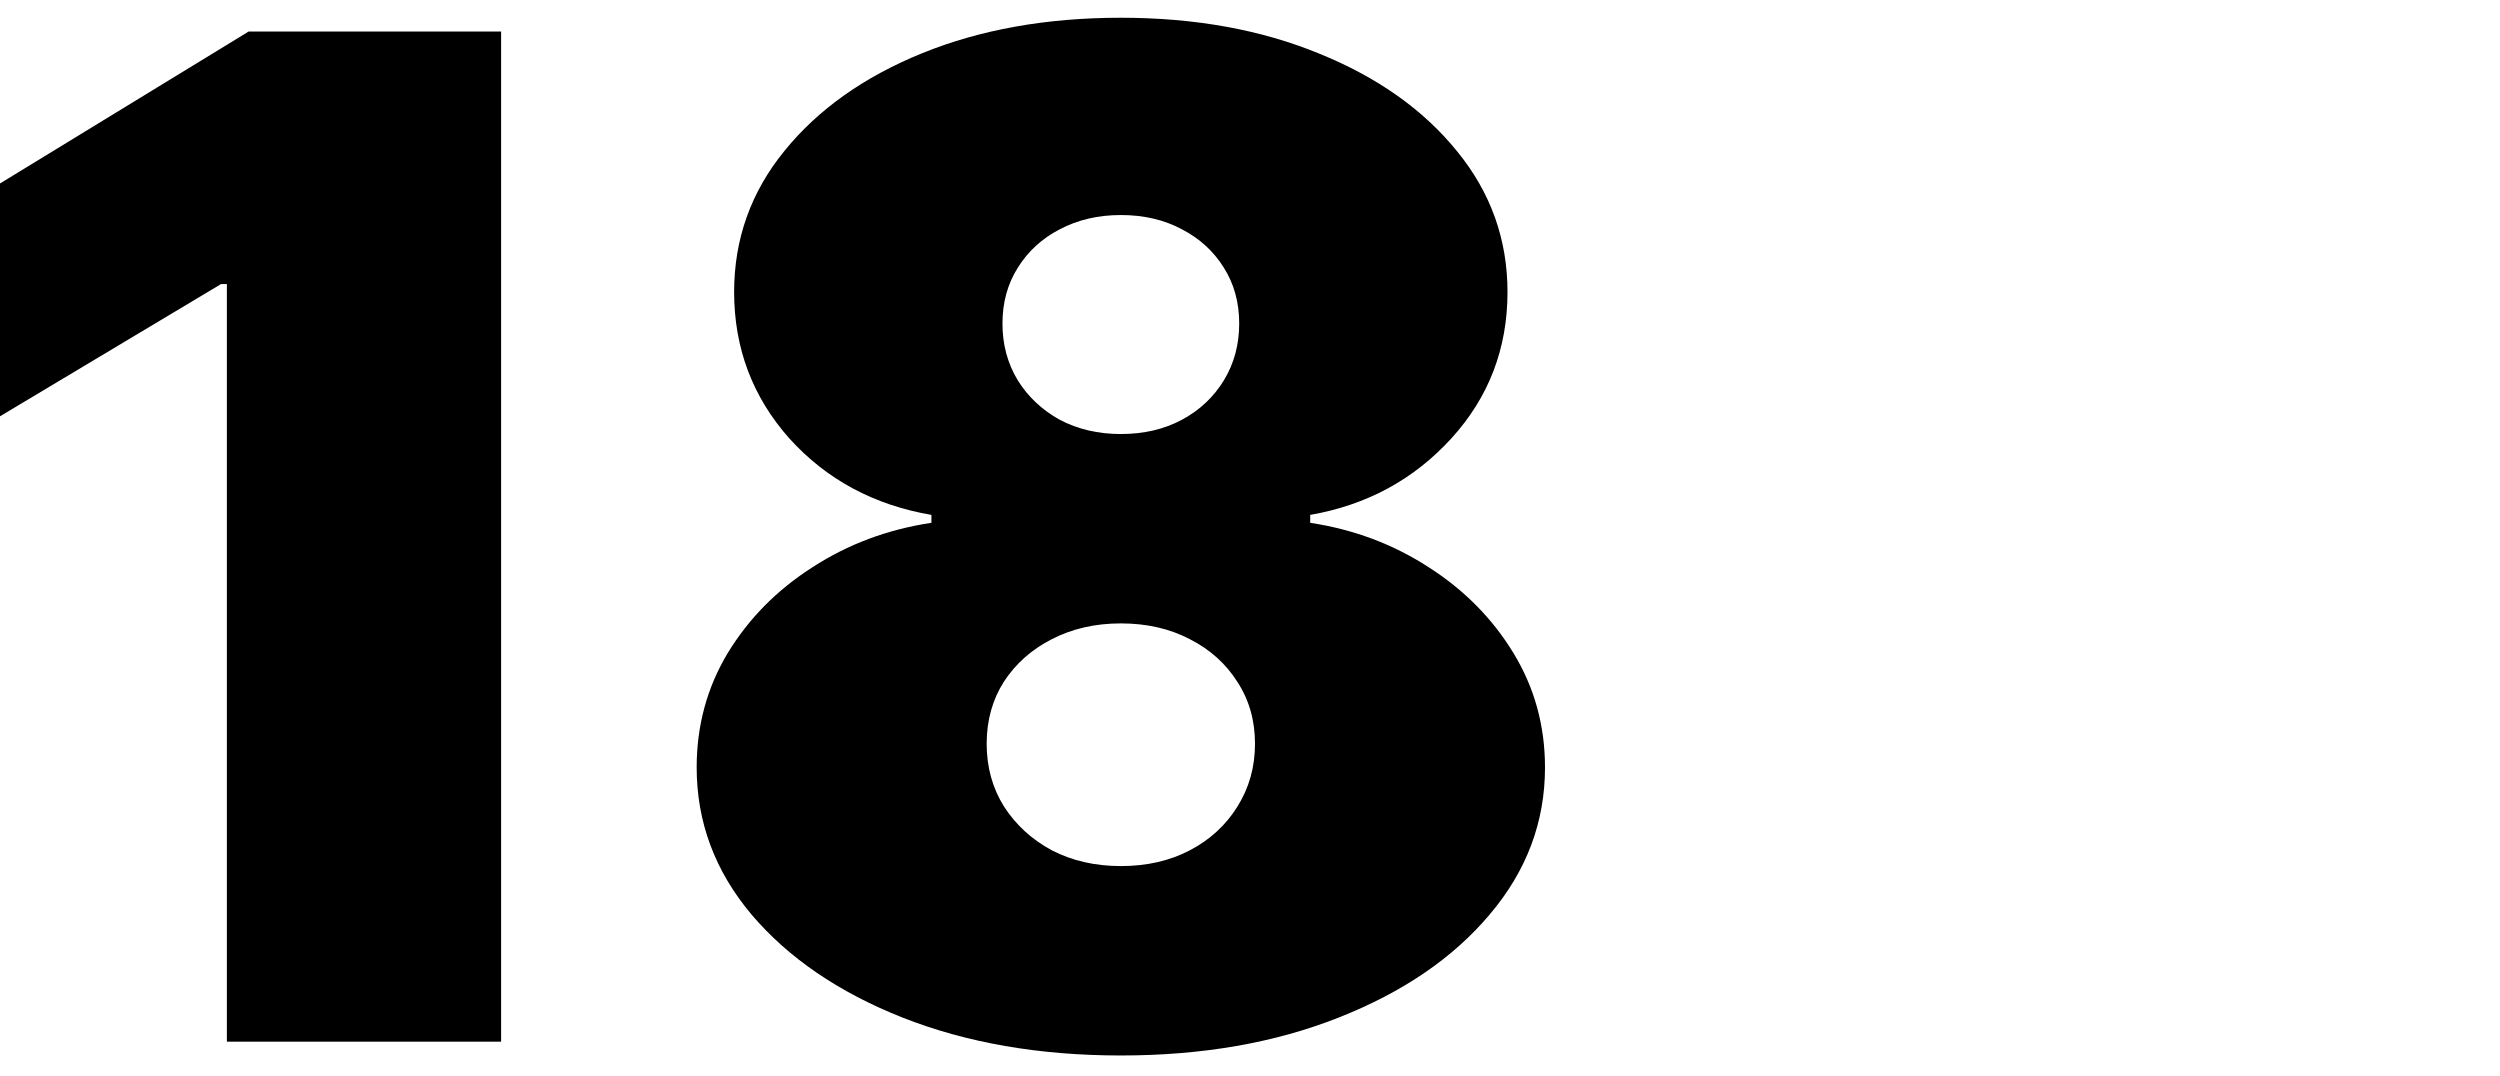
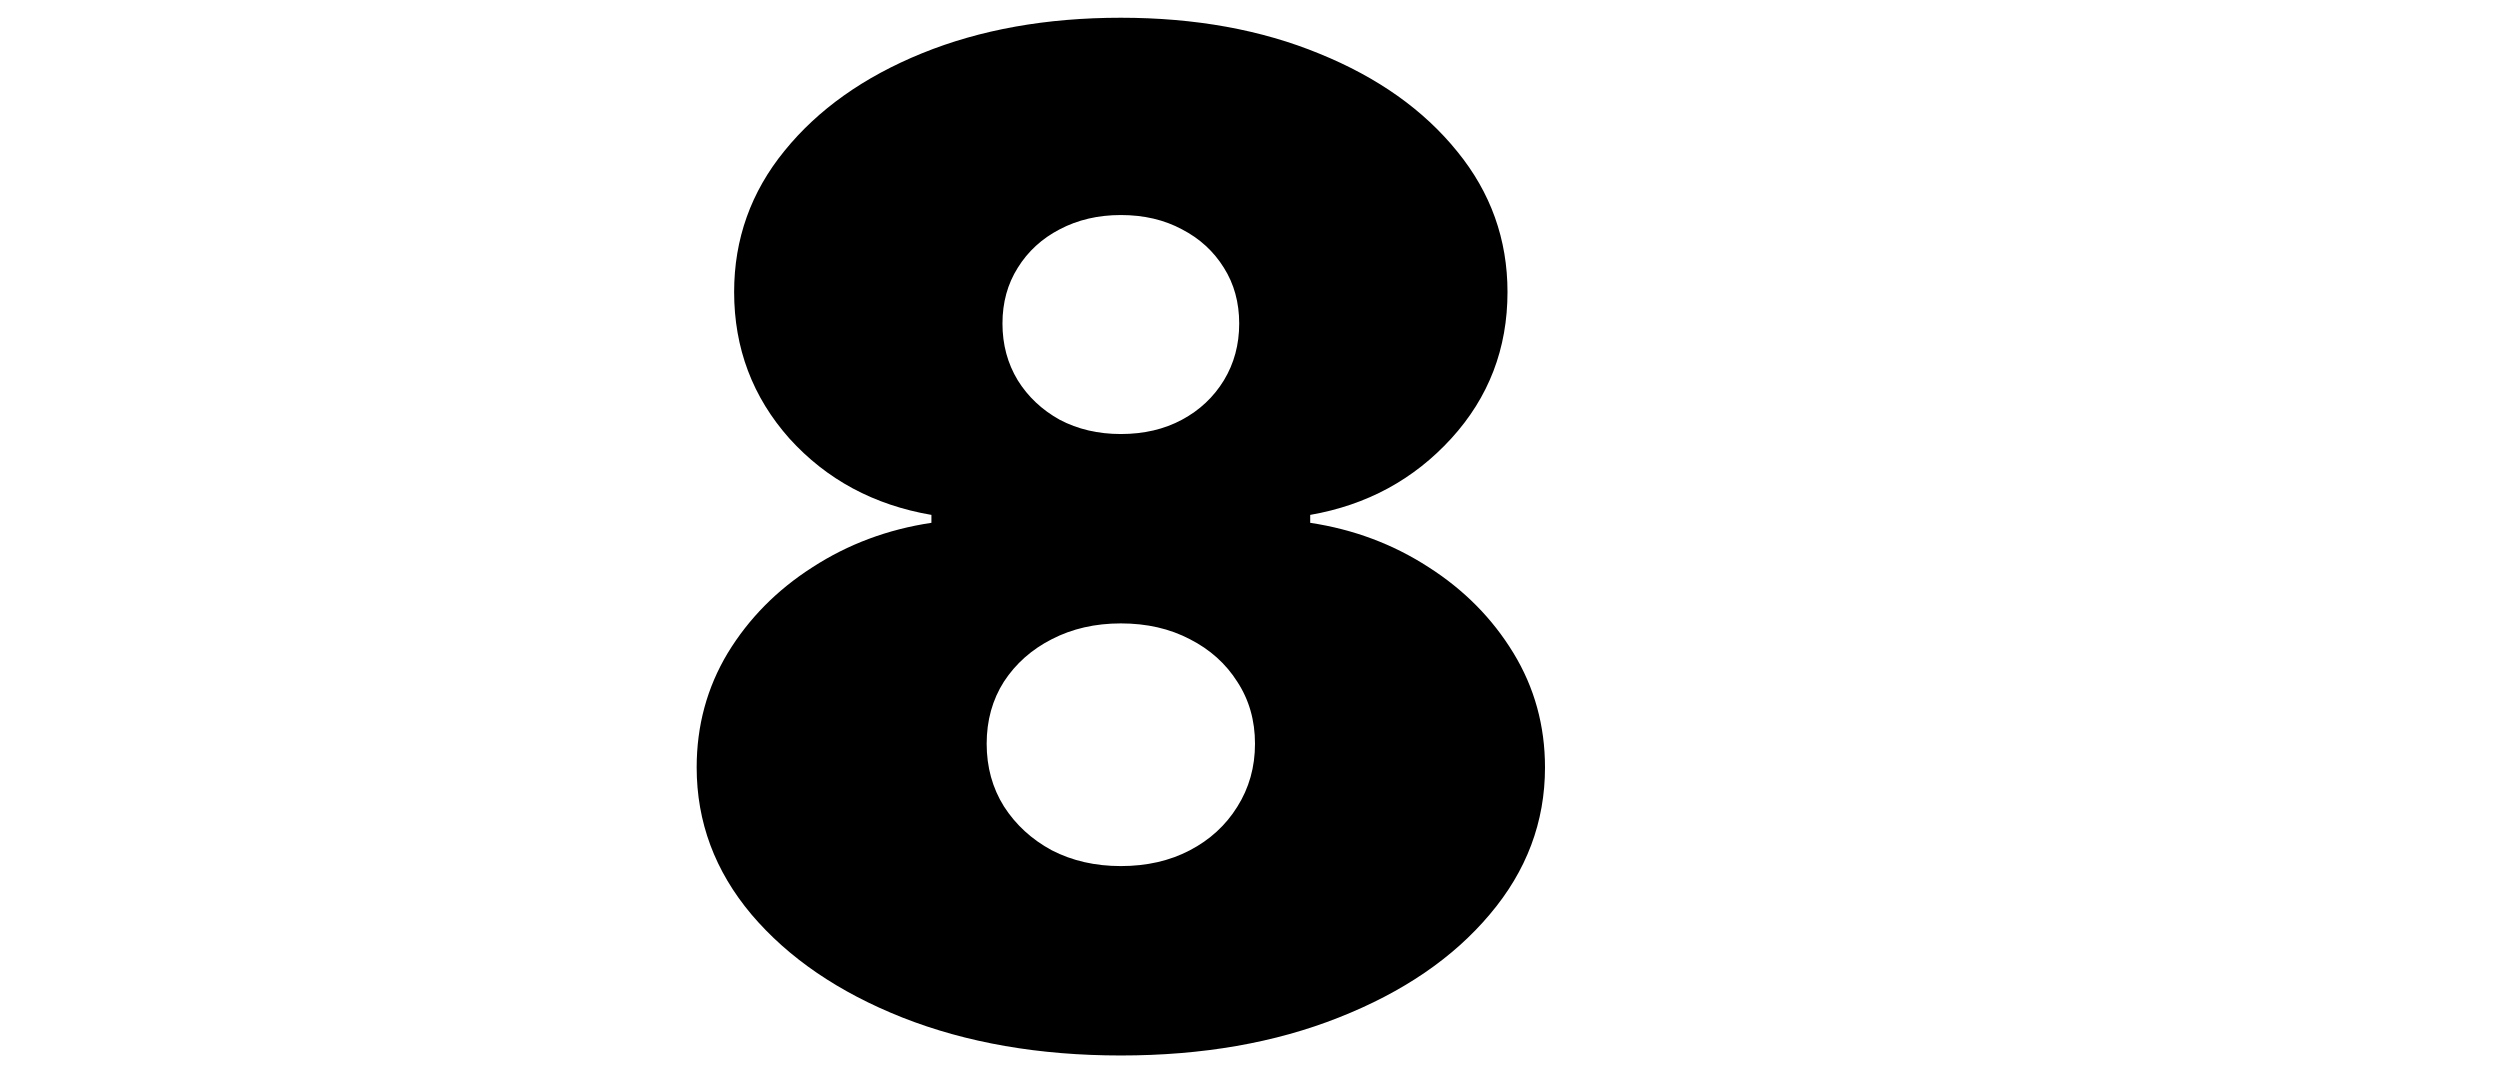
<svg xmlns="http://www.w3.org/2000/svg" width="72" height="31" viewBox="0 0 72 31" fill="none">
  <path d="M32.28 30.398C29.931 30.398 27.834 30.033 25.987 29.304C24.15 28.575 22.701 27.585 21.641 26.335C20.59 25.085 20.064 23.674 20.064 22.102C20.064 20.899 20.362 19.801 20.959 18.807C21.565 17.812 22.379 16.988 23.402 16.335C24.425 15.672 25.566 15.246 26.825 15.057V14.829C25.168 14.545 23.805 13.811 22.734 12.628C21.674 11.434 21.143 10.028 21.143 8.409C21.143 6.884 21.627 5.53 22.592 4.346C23.558 3.153 24.879 2.216 26.555 1.534C28.232 0.852 30.14 0.511 32.28 0.511C34.42 0.511 36.328 0.857 38.004 1.548C39.68 2.23 41.002 3.167 41.967 4.361C42.933 5.544 43.416 6.894 43.416 8.409C43.416 10.038 42.877 11.444 41.797 12.628C40.717 13.811 39.363 14.545 37.734 14.829V15.057C38.984 15.246 40.121 15.672 41.144 16.335C42.166 16.988 42.981 17.812 43.587 18.807C44.193 19.801 44.496 20.899 44.496 22.102C44.496 23.674 43.965 25.085 42.905 26.335C41.854 27.585 40.405 28.575 38.558 29.304C36.721 30.033 34.628 30.398 32.28 30.398ZM32.28 24.943C33.028 24.943 33.691 24.791 34.269 24.488C34.846 24.186 35.301 23.769 35.632 23.238C35.973 22.699 36.144 22.093 36.144 21.42C36.144 20.748 35.973 20.151 35.632 19.631C35.301 19.11 34.846 18.703 34.269 18.409C33.691 18.106 33.028 17.954 32.28 17.954C31.541 17.954 30.878 18.106 30.291 18.409C29.714 18.703 29.254 19.11 28.913 19.631C28.582 20.151 28.416 20.748 28.416 21.42C28.416 22.093 28.582 22.694 28.913 23.224C29.254 23.755 29.714 24.176 30.291 24.488C30.878 24.791 31.541 24.943 32.28 24.943ZM32.28 12.5C32.943 12.5 33.53 12.363 34.041 12.088C34.553 11.813 34.955 11.434 35.249 10.952C35.542 10.469 35.689 9.924 35.689 9.318C35.689 8.712 35.542 8.177 35.249 7.713C34.955 7.239 34.553 6.87 34.041 6.605C33.53 6.33 32.943 6.193 32.28 6.193C31.627 6.193 31.039 6.33 30.518 6.605C30.007 6.87 29.605 7.239 29.311 7.713C29.018 8.177 28.871 8.712 28.871 9.318C28.871 9.924 29.018 10.469 29.311 10.952C29.605 11.425 30.007 11.804 30.518 12.088C31.039 12.363 31.627 12.5 32.28 12.5Z" fill="black" />
-   <path d="M14.432 0.909V30H6.534V8.182H6.364L0 11.989V5.284L7.159 0.909H14.432Z" fill="black" />
</svg>